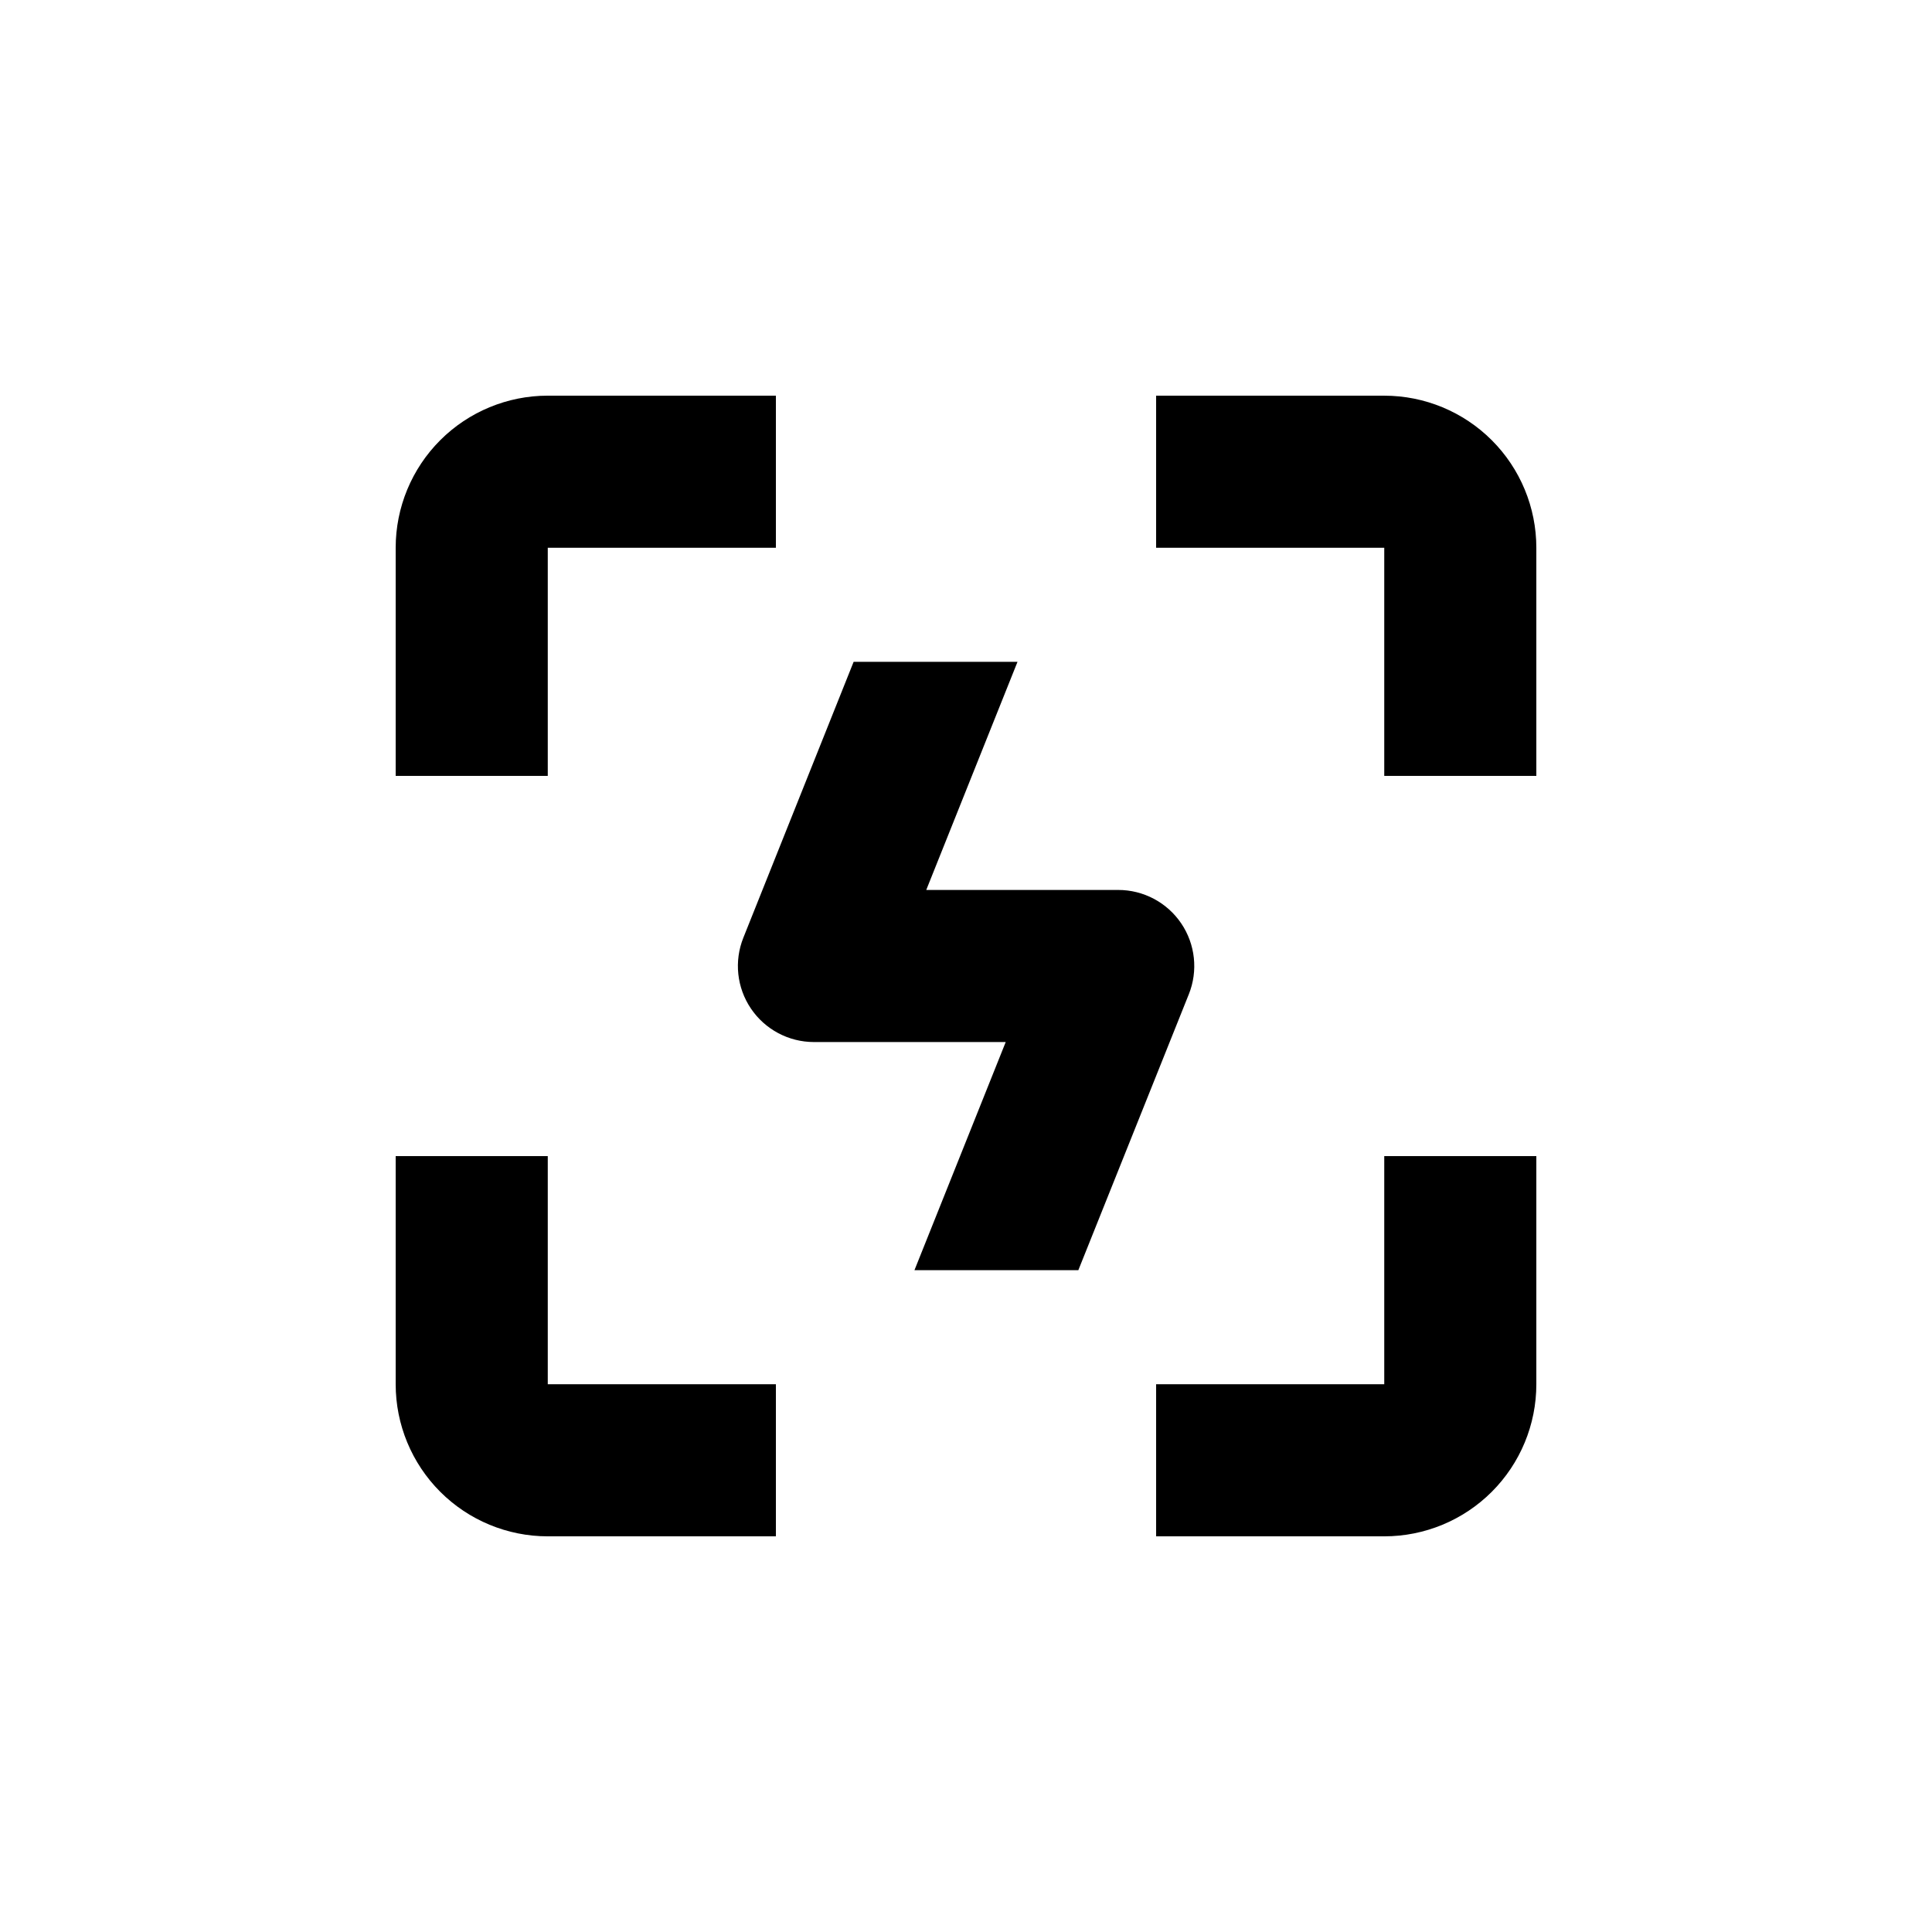
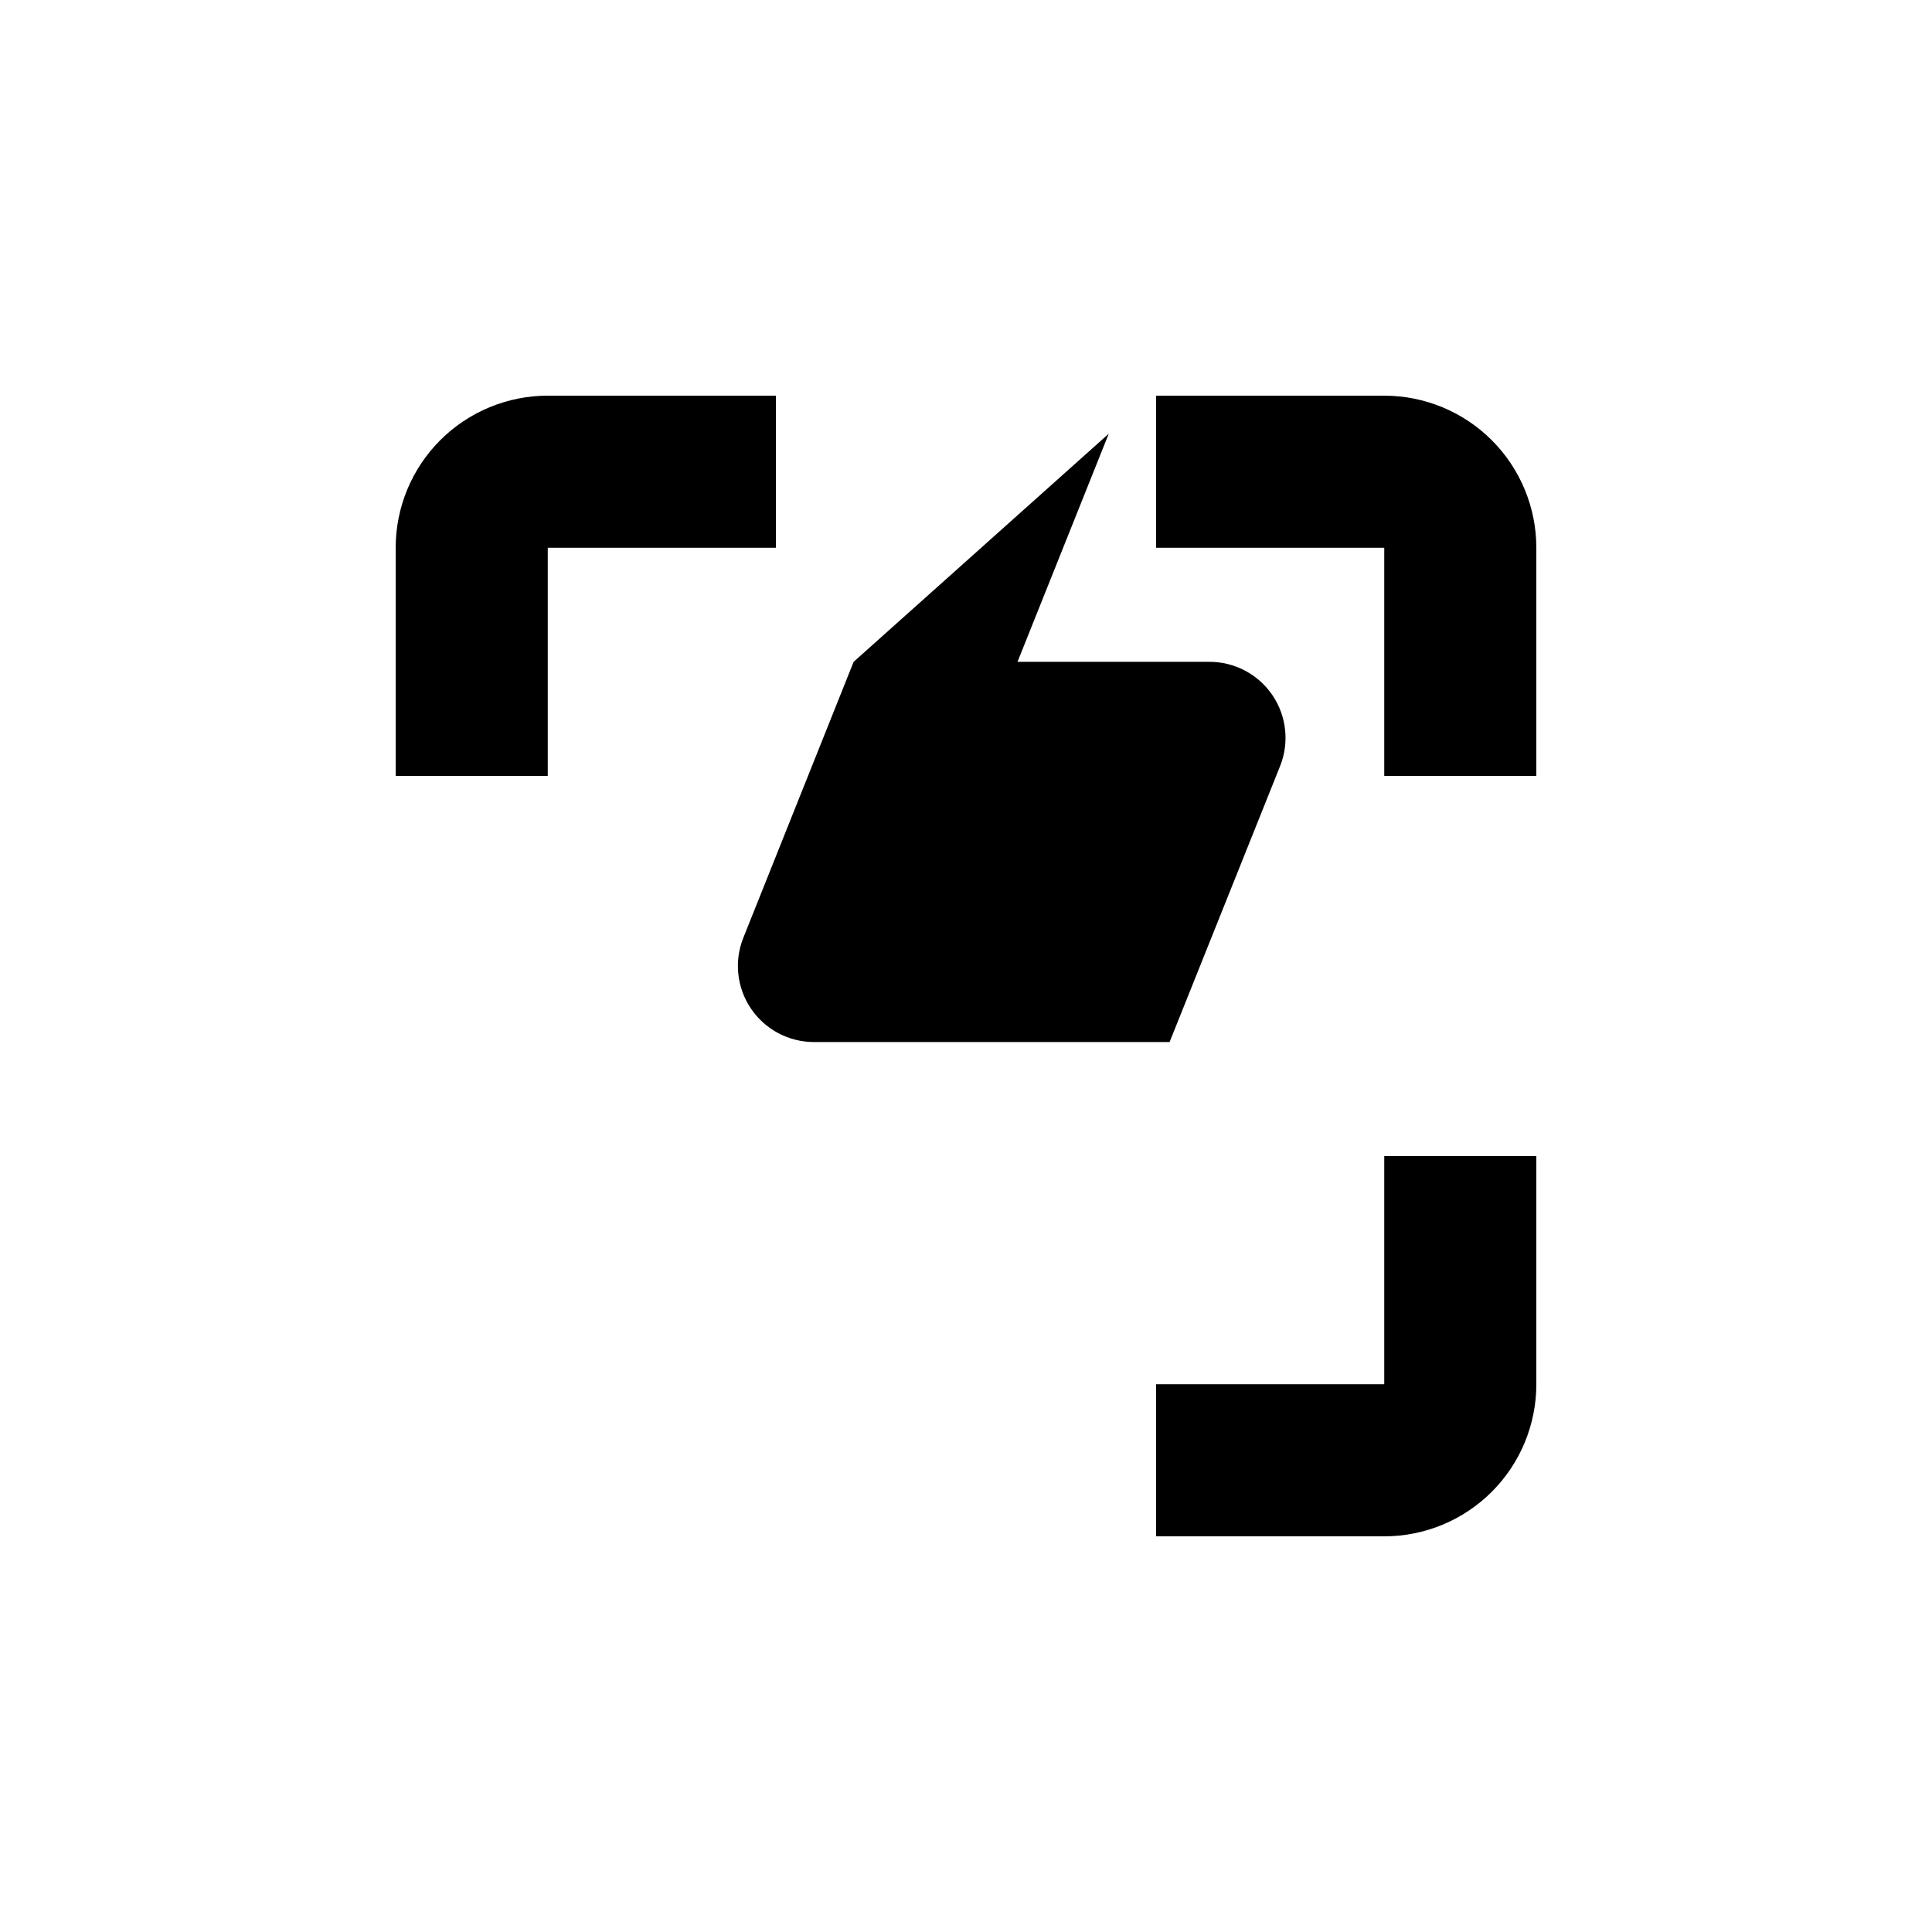
<svg xmlns="http://www.w3.org/2000/svg" fill="#000000" width="800px" height="800px" version="1.1" viewBox="144 144 512 512">
  <g>
    <path d="m248.86 289.16v60.457h40.305v-60.457h60.457v-40.305h-60.457c-10.688 0-20.941 4.246-28.5 11.805s-11.805 17.812-11.805 28.5z" />
    <path d="m510.84 248.86h-60.457v40.305h60.457v60.457h40.305v-60.457c0-10.688-4.246-20.941-11.805-28.5-7.559-7.559-17.809-11.805-28.5-11.805z" />
    <path d="m510.84 510.84h-60.457v40.305h60.457c10.691 0 20.941-4.246 28.5-11.805 7.559-7.559 11.805-17.809 11.805-28.5v-60.457h-40.305z" />
-     <path d="m248.86 510.84c0 10.691 4.246 20.941 11.805 28.5 7.559 7.559 17.812 11.805 28.5 11.805h60.457v-40.305h-60.457v-60.457h-40.305z" />
-     <path d="m370.22 319.39-29.219 73.102c-2.492 6.207-1.742 13.246 2.004 18.789 3.746 5.543 9.996 8.867 16.688 8.871h50.832l-24.184 60.457h43.43l29.27-73.102 0.004-0.004c2.492-6.215 1.738-13.266-2.019-18.809-3.758-5.547-10.027-8.863-16.723-8.848h-50.836l24.184-60.457z" />
+     <path d="m370.22 319.39-29.219 73.102c-2.492 6.207-1.742 13.246 2.004 18.789 3.746 5.543 9.996 8.867 16.688 8.871h50.832h43.43l29.27-73.102 0.004-0.004c2.492-6.215 1.738-13.266-2.019-18.809-3.758-5.547-10.027-8.863-16.723-8.848h-50.836l24.184-60.457z" />
  </g>
</svg>